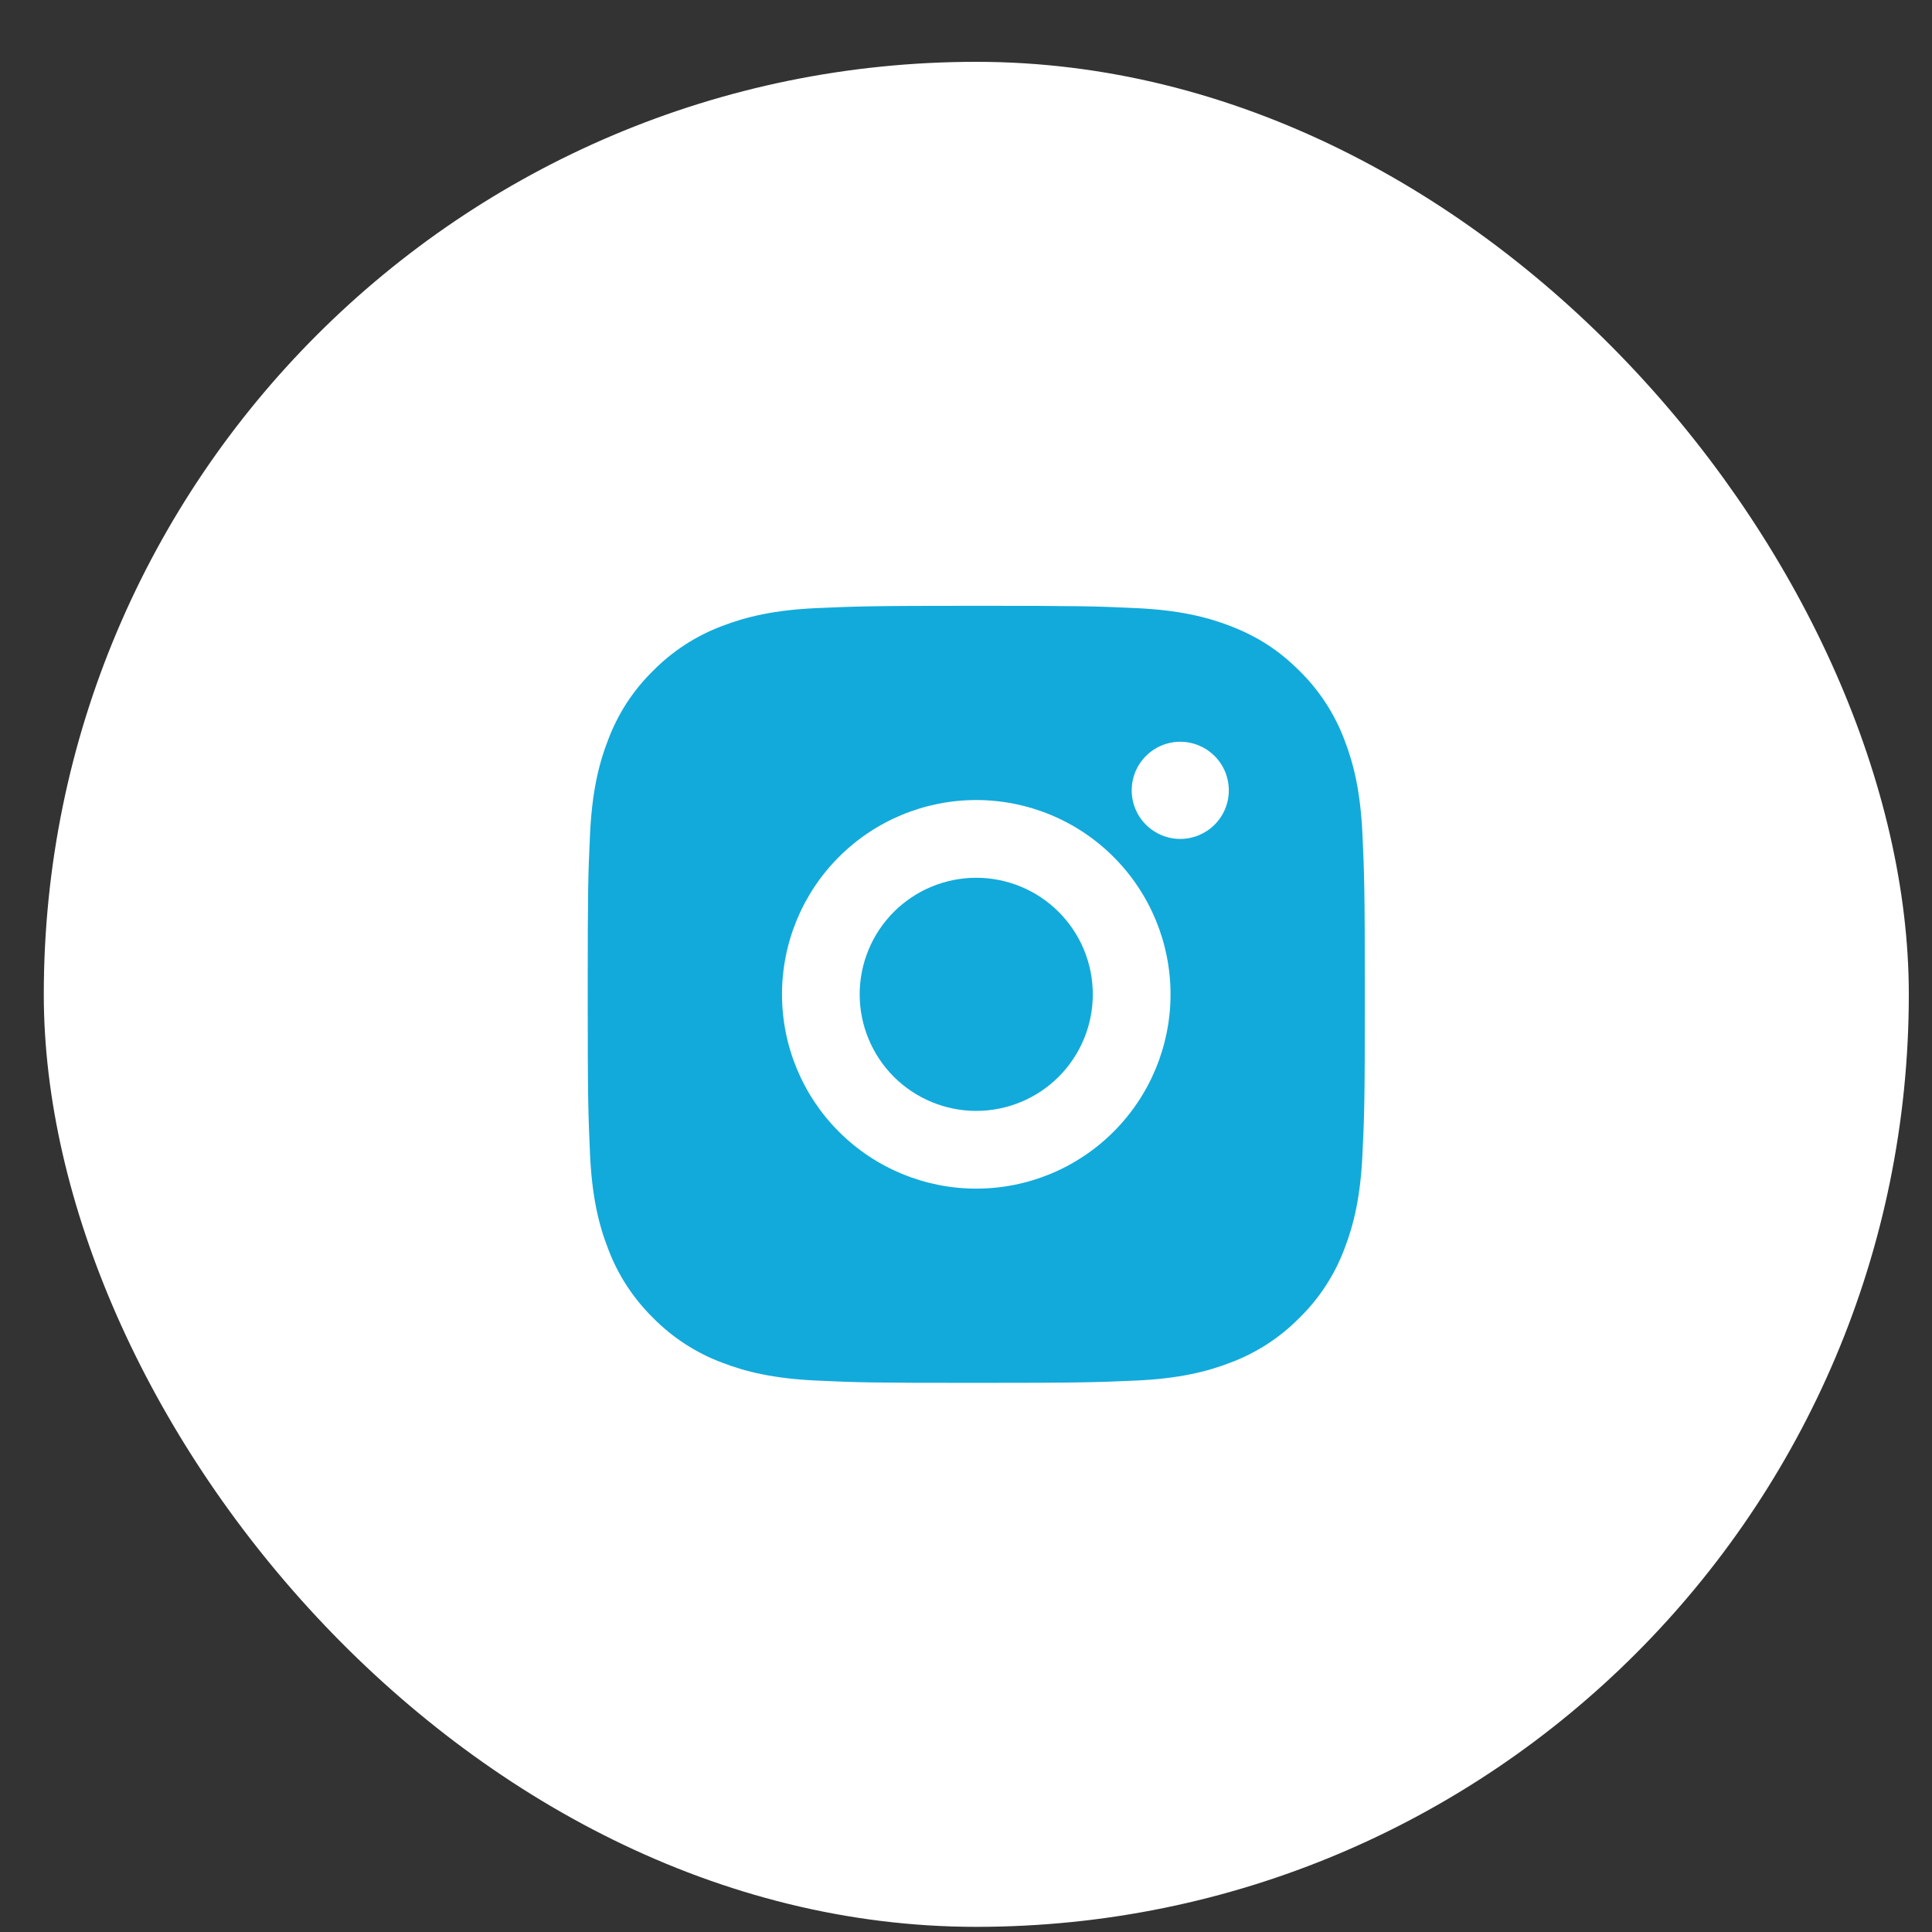
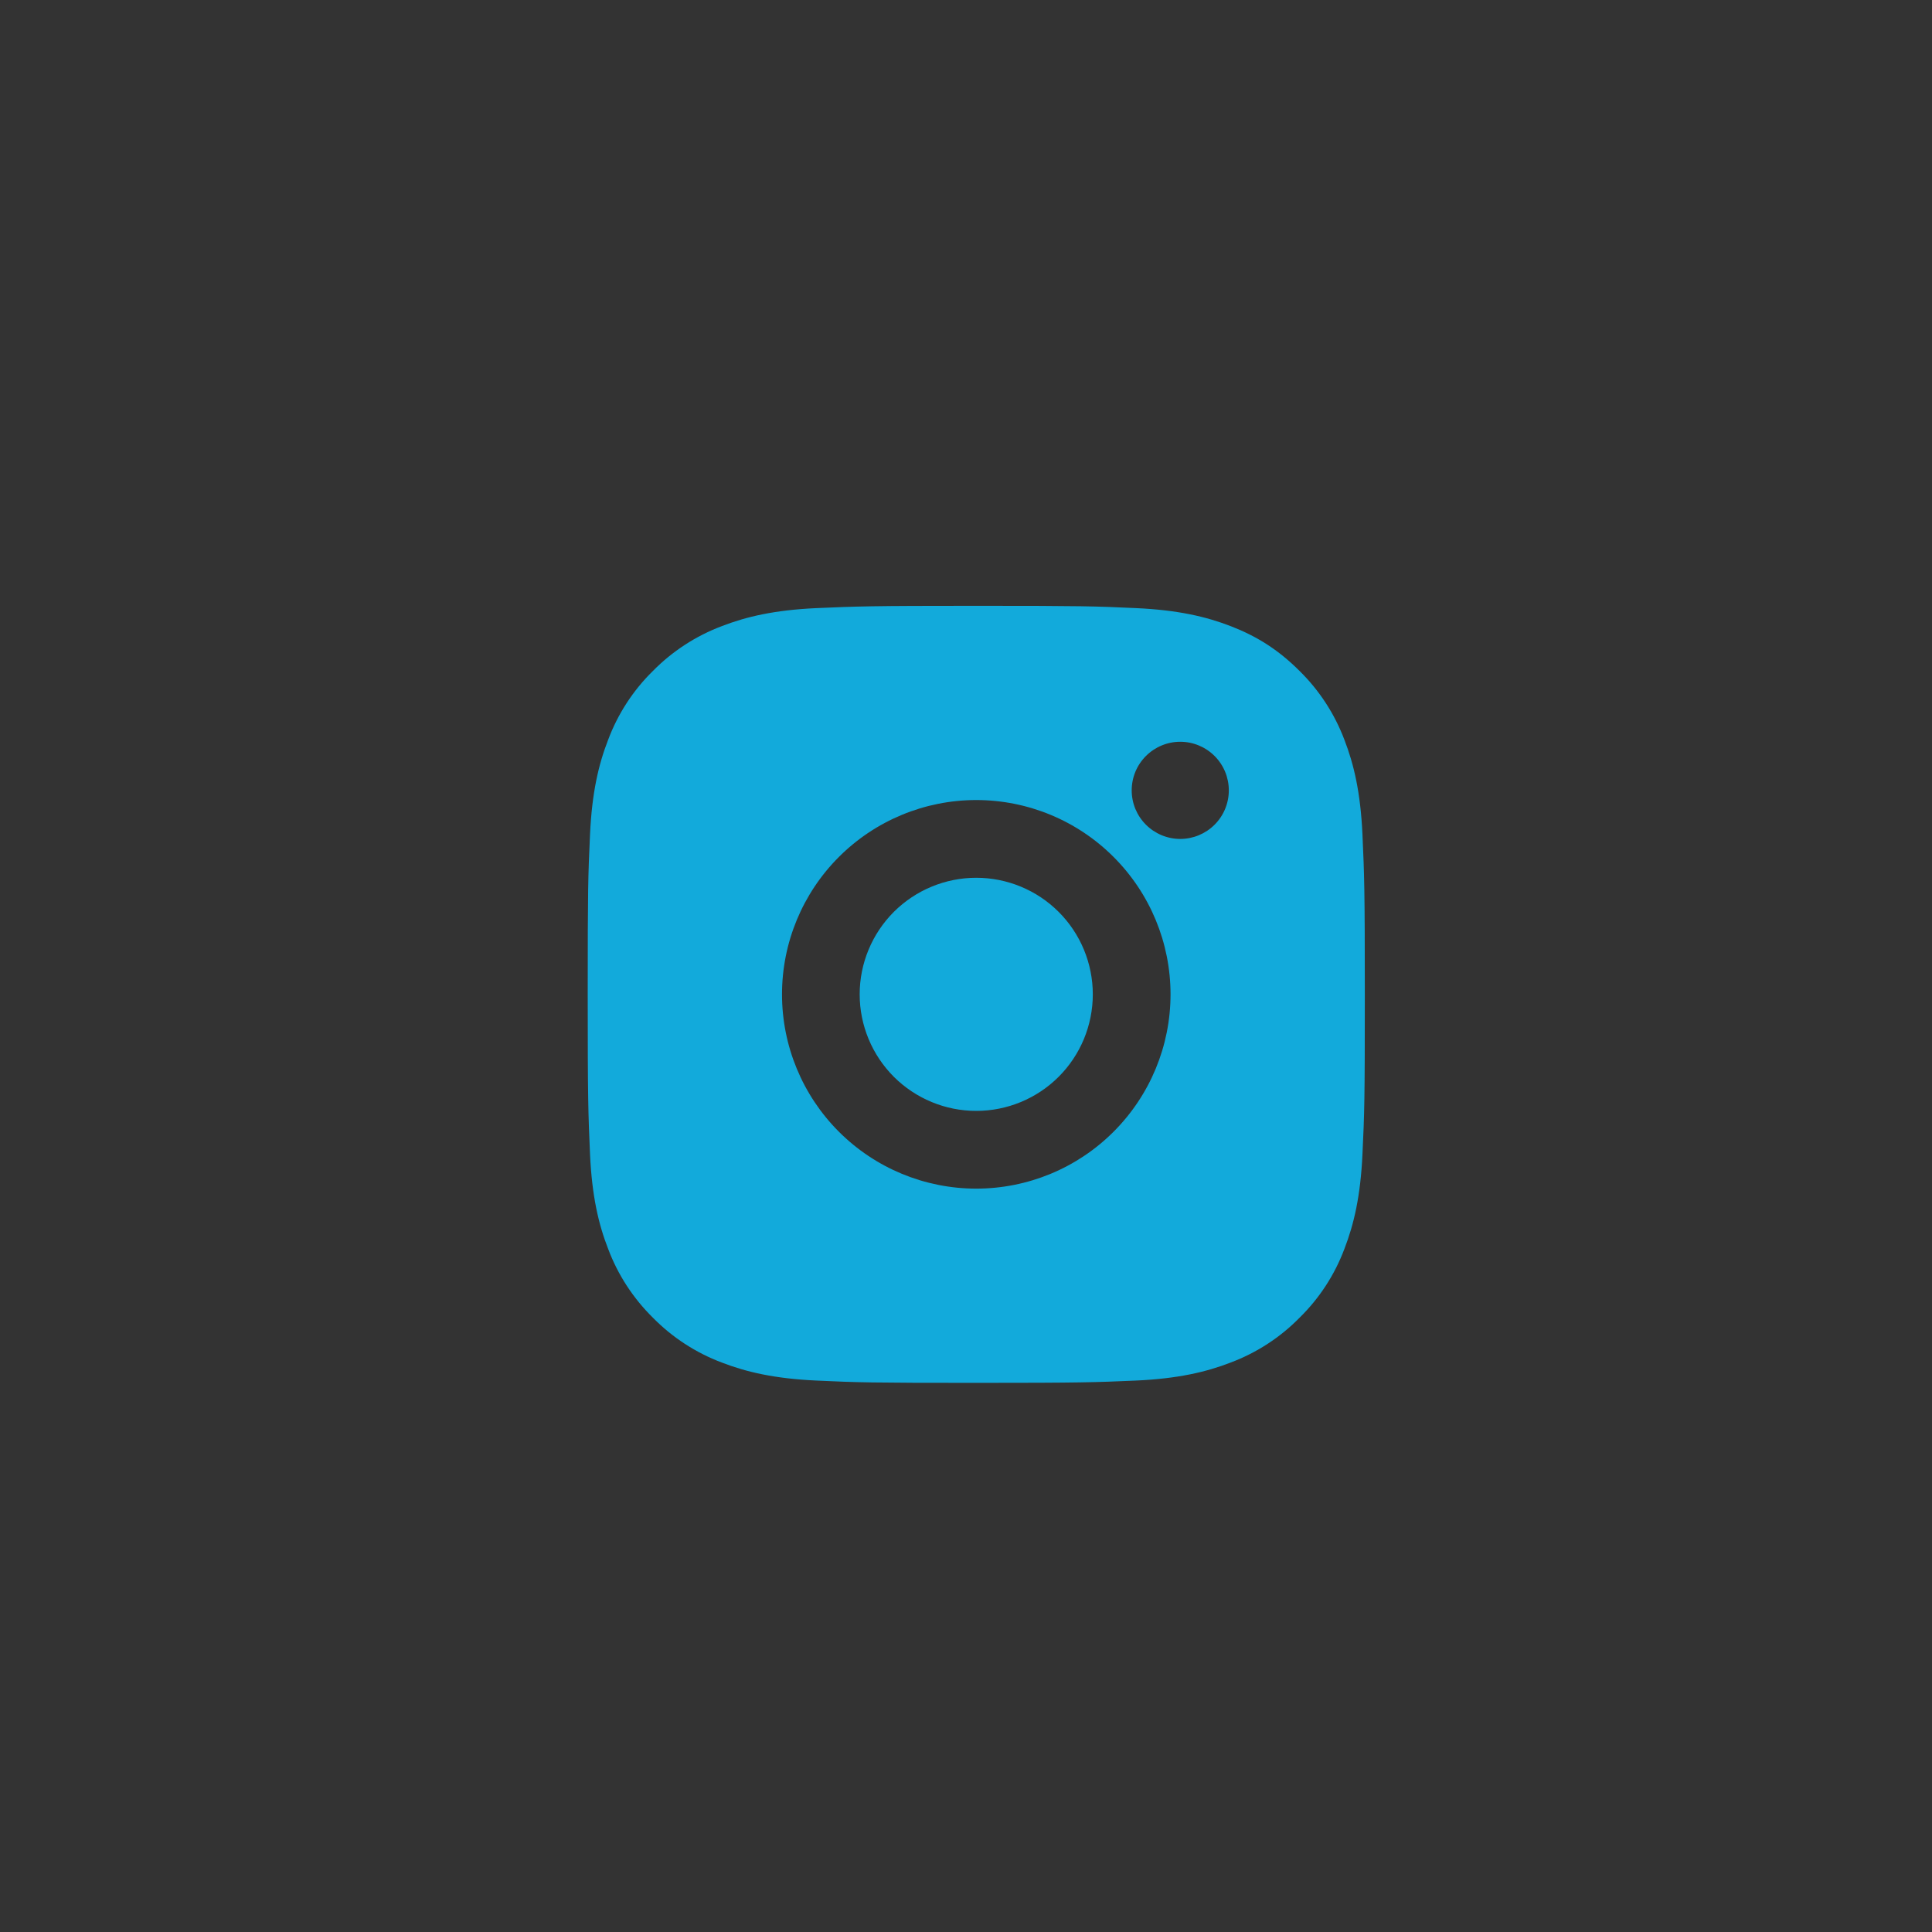
<svg xmlns="http://www.w3.org/2000/svg" width="30" height="30" viewBox="0 0 30 30" fill="none">
  <rect x="0" y="0" width="30" height="30" fill="#333333" stroke="none" />
-   <rect x="0.68" y="0.96" width="28.96" height="28.96" rx="14.48" fill="white" />
  <path d="M15.159 9.407C16.799 9.407 17.003 9.413 17.646 9.443C18.289 9.473 18.726 9.574 19.111 9.723C19.509 9.877 19.845 10.084 20.18 10.419C20.487 10.721 20.724 11.085 20.876 11.488C21.025 11.873 21.126 12.31 21.156 12.953C21.185 13.596 21.193 13.801 21.193 15.44C21.193 17.079 21.187 17.284 21.156 17.927C21.126 18.57 21.025 19.007 20.876 19.392C20.725 19.795 20.487 20.16 20.18 20.461C19.879 20.768 19.514 21.005 19.111 21.157C18.727 21.306 18.289 21.407 17.646 21.437C17.003 21.465 16.799 21.473 15.159 21.473C13.52 21.473 13.316 21.467 12.672 21.437C12.03 21.407 11.592 21.306 11.207 21.157C10.805 21.006 10.44 20.768 10.138 20.461C9.832 20.159 9.594 19.795 9.443 19.392C9.293 19.008 9.192 18.57 9.162 17.927C9.134 17.284 9.126 17.079 9.126 15.44C9.126 13.801 9.132 13.596 9.162 12.953C9.192 12.31 9.293 11.873 9.443 11.488C9.594 11.085 9.831 10.72 10.138 10.419C10.44 10.112 10.805 9.875 11.207 9.723C11.592 9.574 12.029 9.473 12.672 9.443C13.316 9.415 13.52 9.407 15.159 9.407ZM15.159 12.423C14.359 12.423 13.592 12.741 13.026 13.307C12.46 13.873 12.143 14.64 12.143 15.44C12.143 16.24 12.46 17.007 13.026 17.573C13.592 18.139 14.359 18.457 15.159 18.457C15.959 18.457 16.727 18.139 17.292 17.573C17.858 17.007 18.176 16.24 18.176 15.44C18.176 14.64 17.858 13.873 17.292 13.307C16.727 12.741 15.959 12.423 15.159 12.423ZM19.081 12.273C19.081 12.072 19.002 11.881 18.86 11.739C18.719 11.598 18.527 11.518 18.327 11.518C18.127 11.518 17.935 11.598 17.794 11.739C17.652 11.881 17.573 12.072 17.573 12.273C17.573 12.473 17.652 12.664 17.794 12.806C17.935 12.947 18.127 13.027 18.327 13.027C18.527 13.027 18.719 12.947 18.86 12.806C19.002 12.664 19.081 12.473 19.081 12.273ZM15.159 13.63C15.639 13.63 16.1 13.821 16.439 14.16C16.779 14.5 16.969 14.96 16.969 15.44C16.969 15.92 16.779 16.38 16.439 16.72C16.1 17.059 15.639 17.25 15.159 17.25C14.679 17.25 14.219 17.059 13.879 16.72C13.54 16.38 13.349 15.92 13.349 15.44C13.349 14.96 13.54 14.5 13.879 14.16C14.219 13.821 14.679 13.63 15.159 13.63Z" fill="#12AADB" />
</svg>